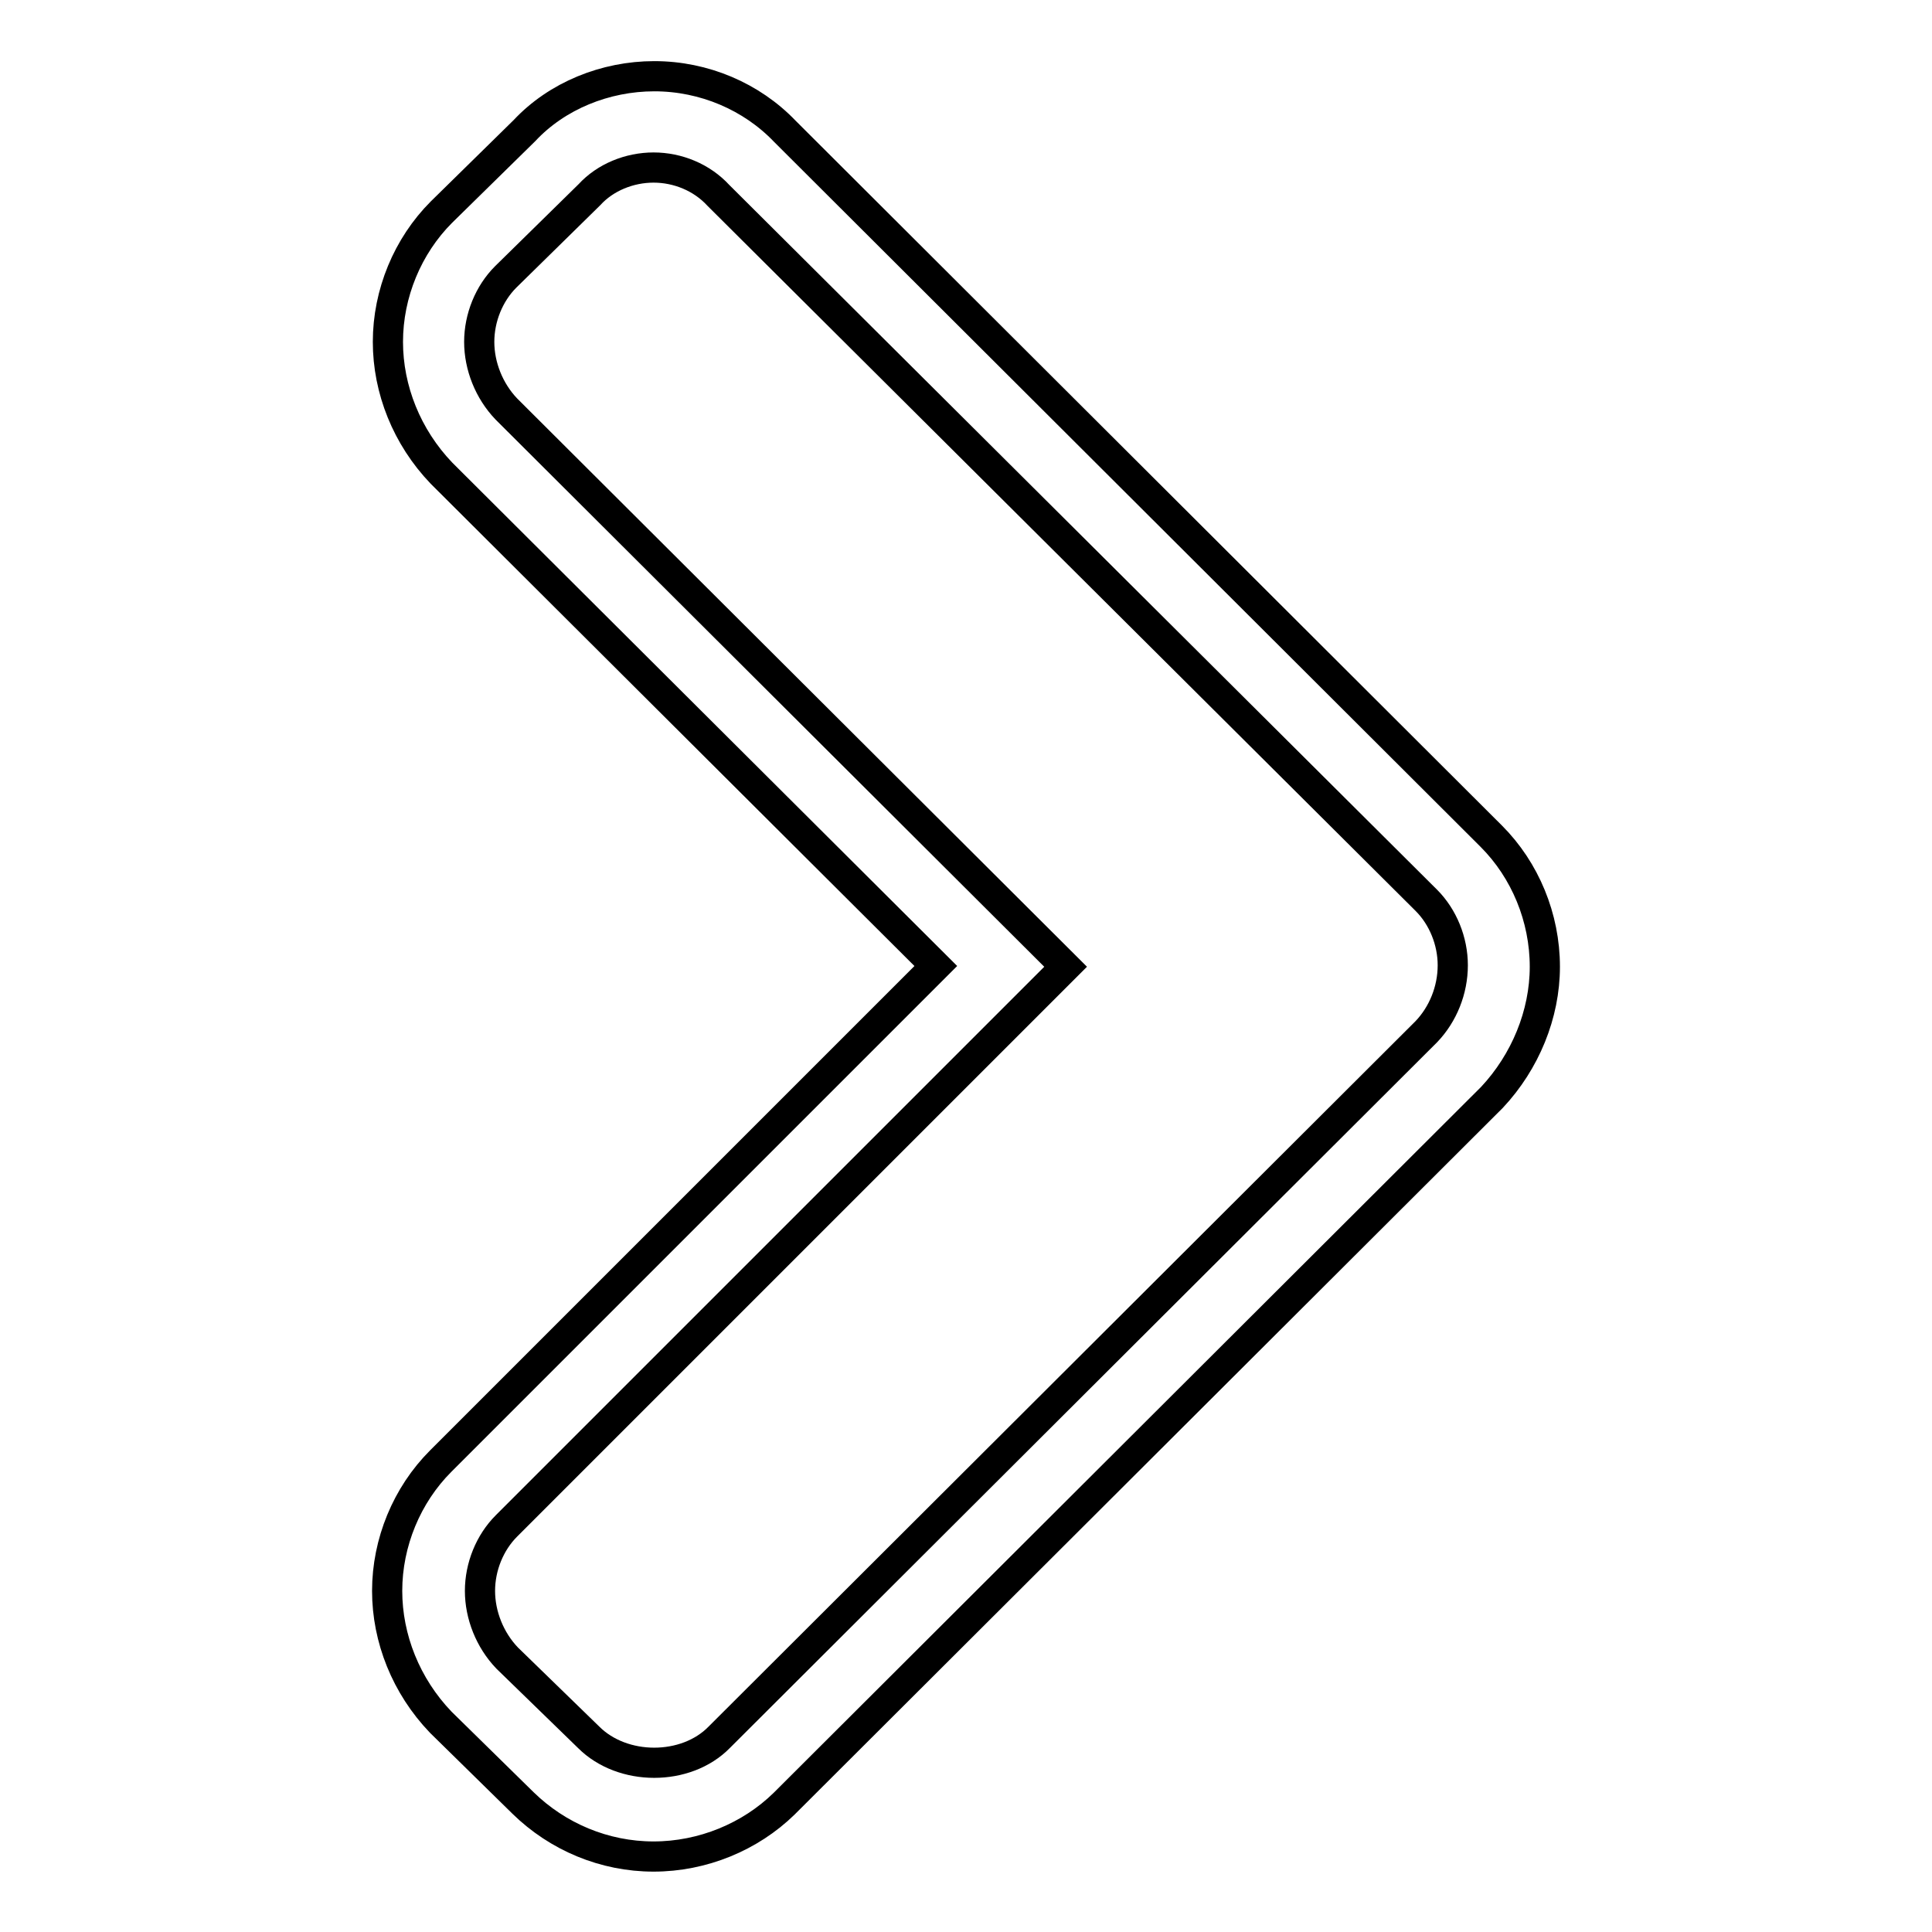
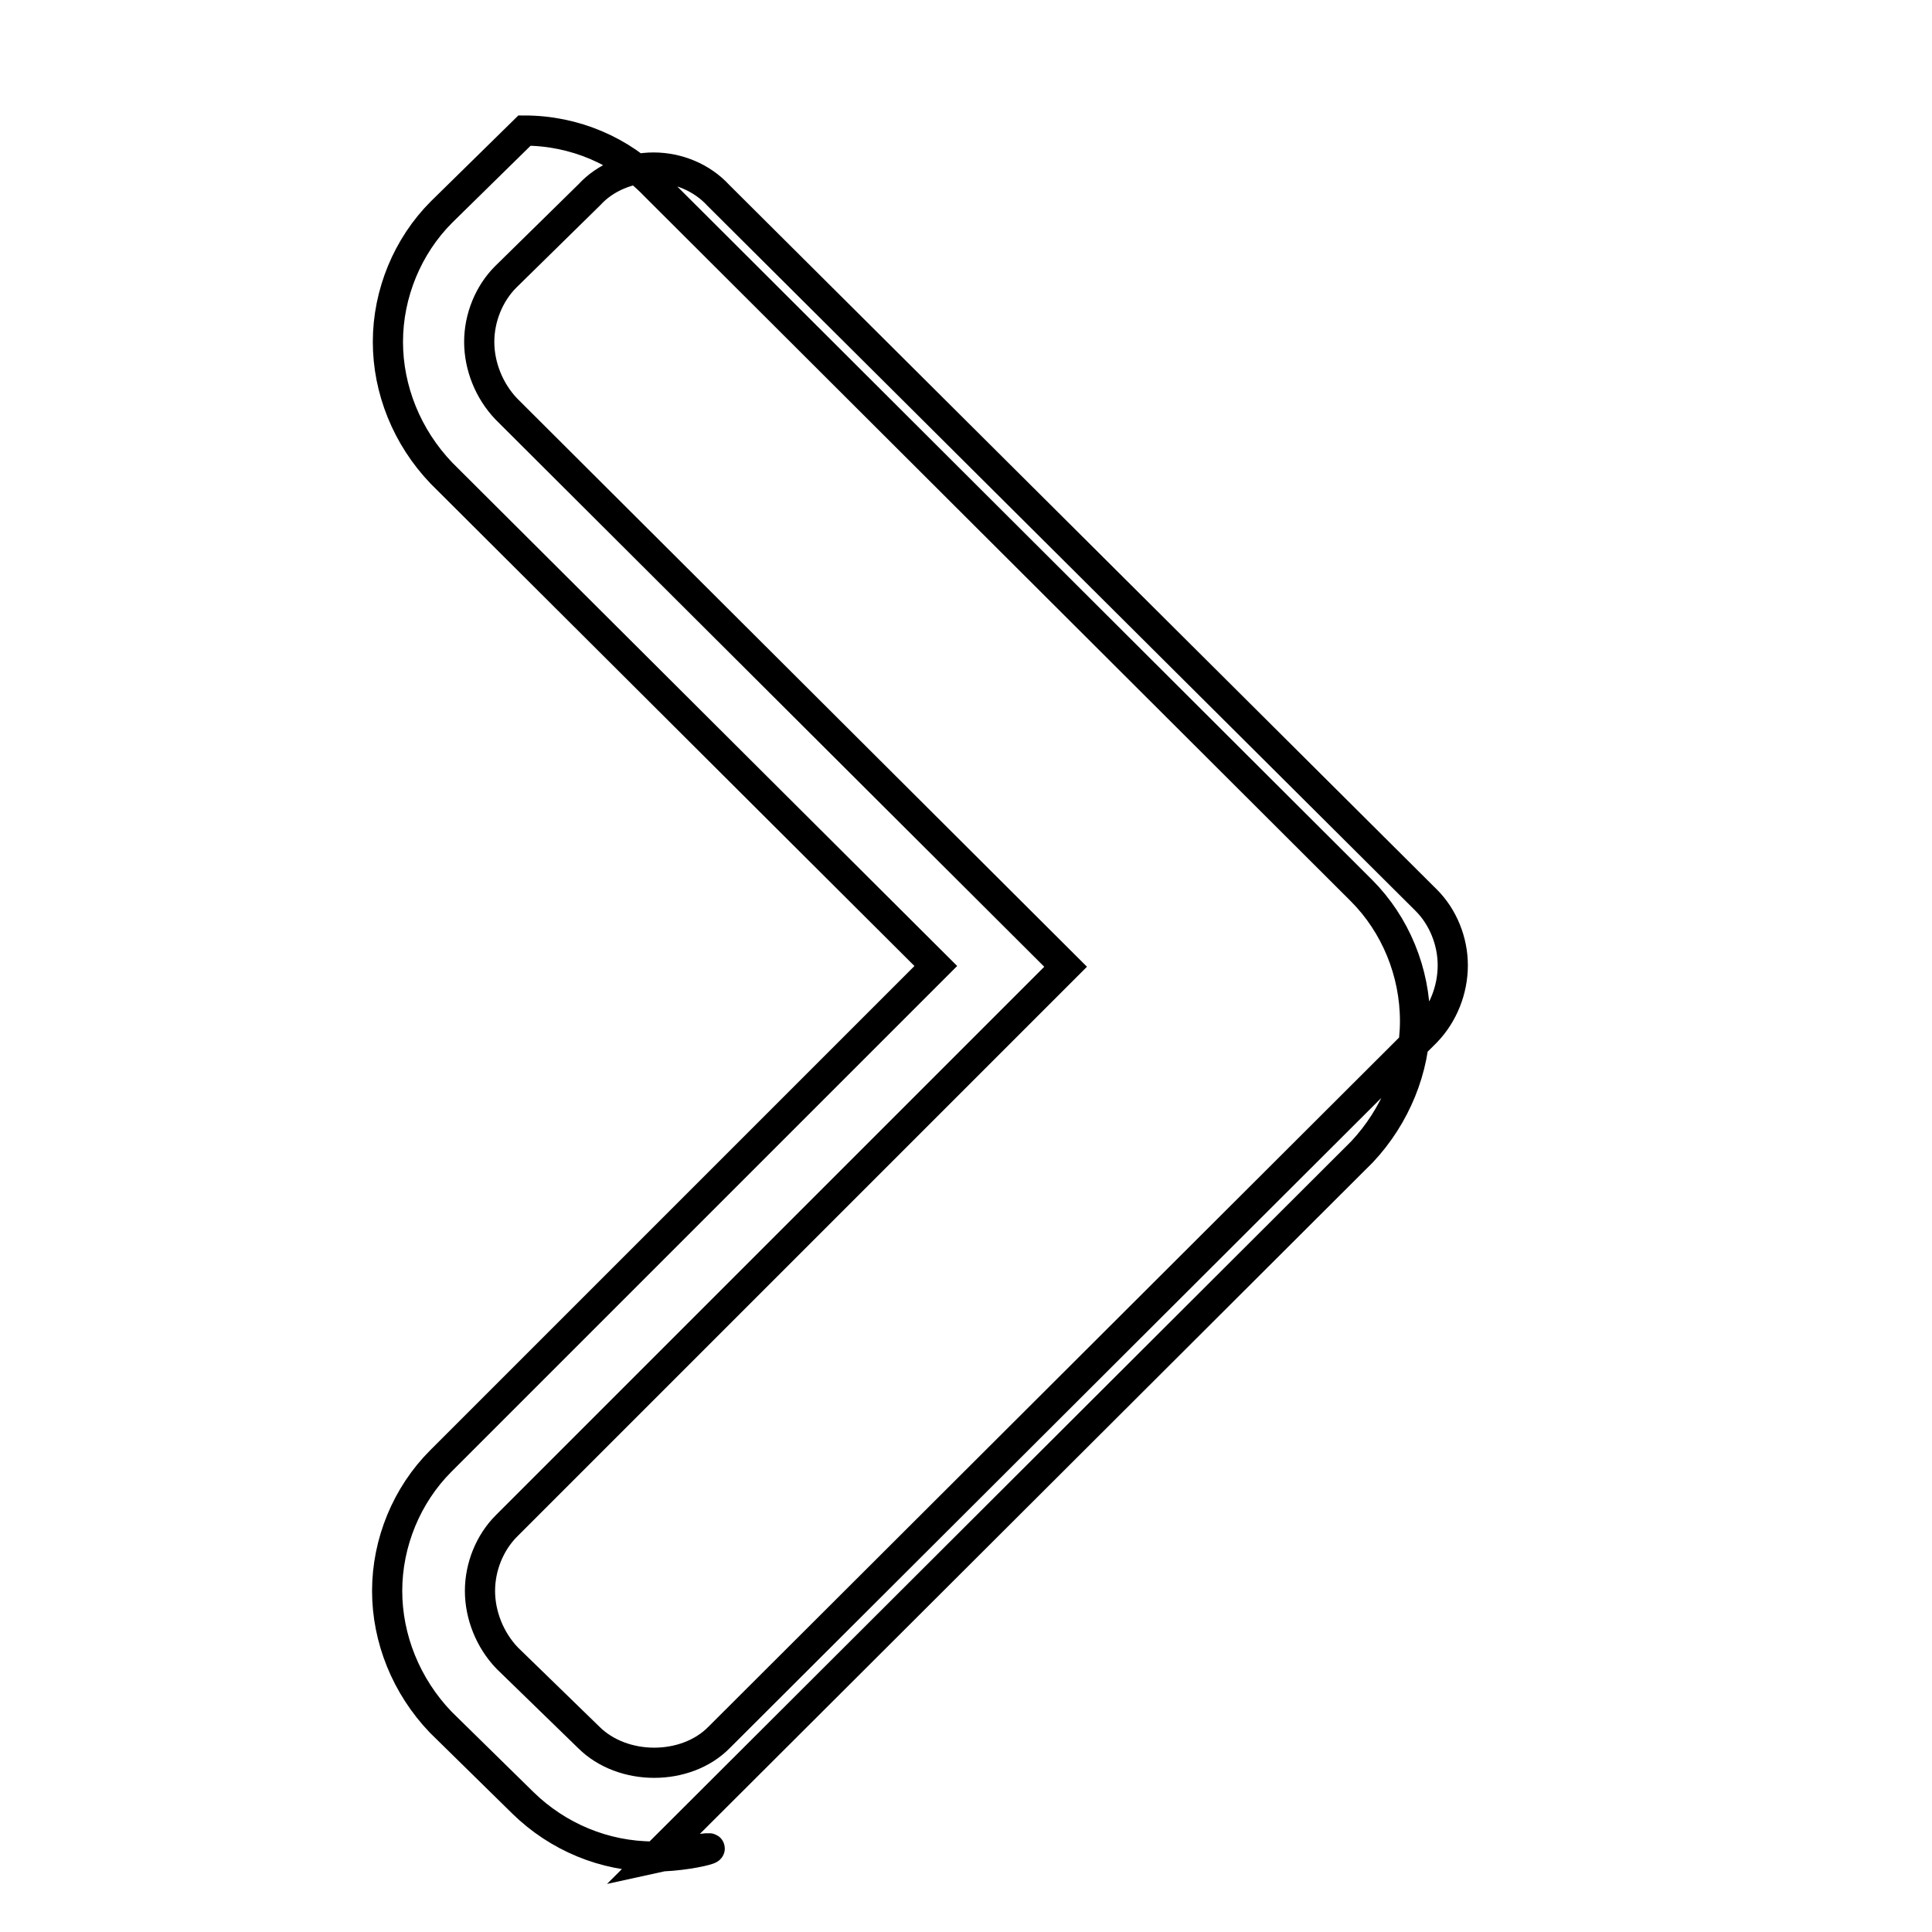
<svg xmlns="http://www.w3.org/2000/svg" version="1.1" x="0px" y="0px" viewBox="0 0 256 256" enable-background="new 0 0 256 256" xml:space="preserve">
  <g>
-     <path stroke-width="4" fill-opacity="0" stroke="#000000" d="M86.6,246c-6.5,0-12.7-2.6-17.3-7.1l-10.9-10.7c-4.6-4.8-7.1-11.1-7.1-17.4c0-6.4,2.6-12.7,7.1-17.2 L124,128L58.5,62.7c-4.6-4.8-7.1-11.1-7.1-17.4c0-6.4,2.6-12.7,7.1-17.2l11-10.8c4.3-4.6,10.7-7.2,17.2-7.2 c6.6,0,12.9,2.7,17.3,7.3l93.6,93.4c4.5,4.5,7.1,10.8,7.1,17.3c0,6.3-2.6,12.6-7,17.3l-93.8,93.6C99.4,243.4,93.1,246,86.6,246 L86.6,246z M86.6,22.2c-3.2,0-6.4,1.3-8.5,3.6L67,36.7c-2.2,2.2-3.5,5.4-3.5,8.6c0,3.2,1.3,6.5,3.6,8.9l74.1,73.9l-74.1,74.1 c-2.2,2.2-3.5,5.4-3.5,8.6c0,3.2,1.3,6.5,3.6,8.9L78,230.2c4.5,4.5,12.9,4.5,17.3,0l93.7-93.5c2.2-2.3,3.5-5.5,3.5-8.8 c0-3.2-1.3-6.4-3.5-8.6L95.2,25.9C93,23.5,89.8,22.2,86.6,22.2z" />
+     <path stroke-width="4" fill-opacity="0" stroke="#000000" d="M86.6,246c-6.5,0-12.7-2.6-17.3-7.1l-10.9-10.7c-4.6-4.8-7.1-11.1-7.1-17.4c0-6.4,2.6-12.7,7.1-17.2 L124,128L58.5,62.7c-4.6-4.8-7.1-11.1-7.1-17.4c0-6.4,2.6-12.7,7.1-17.2l11-10.8c6.6,0,12.9,2.7,17.3,7.3l93.6,93.4c4.5,4.5,7.1,10.8,7.1,17.3c0,6.3-2.6,12.6-7,17.3l-93.8,93.6C99.4,243.4,93.1,246,86.6,246 L86.6,246z M86.6,22.2c-3.2,0-6.4,1.3-8.5,3.6L67,36.7c-2.2,2.2-3.5,5.4-3.5,8.6c0,3.2,1.3,6.5,3.6,8.9l74.1,73.9l-74.1,74.1 c-2.2,2.2-3.5,5.4-3.5,8.6c0,3.2,1.3,6.5,3.6,8.9L78,230.2c4.5,4.5,12.9,4.5,17.3,0l93.7-93.5c2.2-2.3,3.5-5.5,3.5-8.8 c0-3.2-1.3-6.4-3.5-8.6L95.2,25.9C93,23.5,89.8,22.2,86.6,22.2z" />
  </g>
</svg>